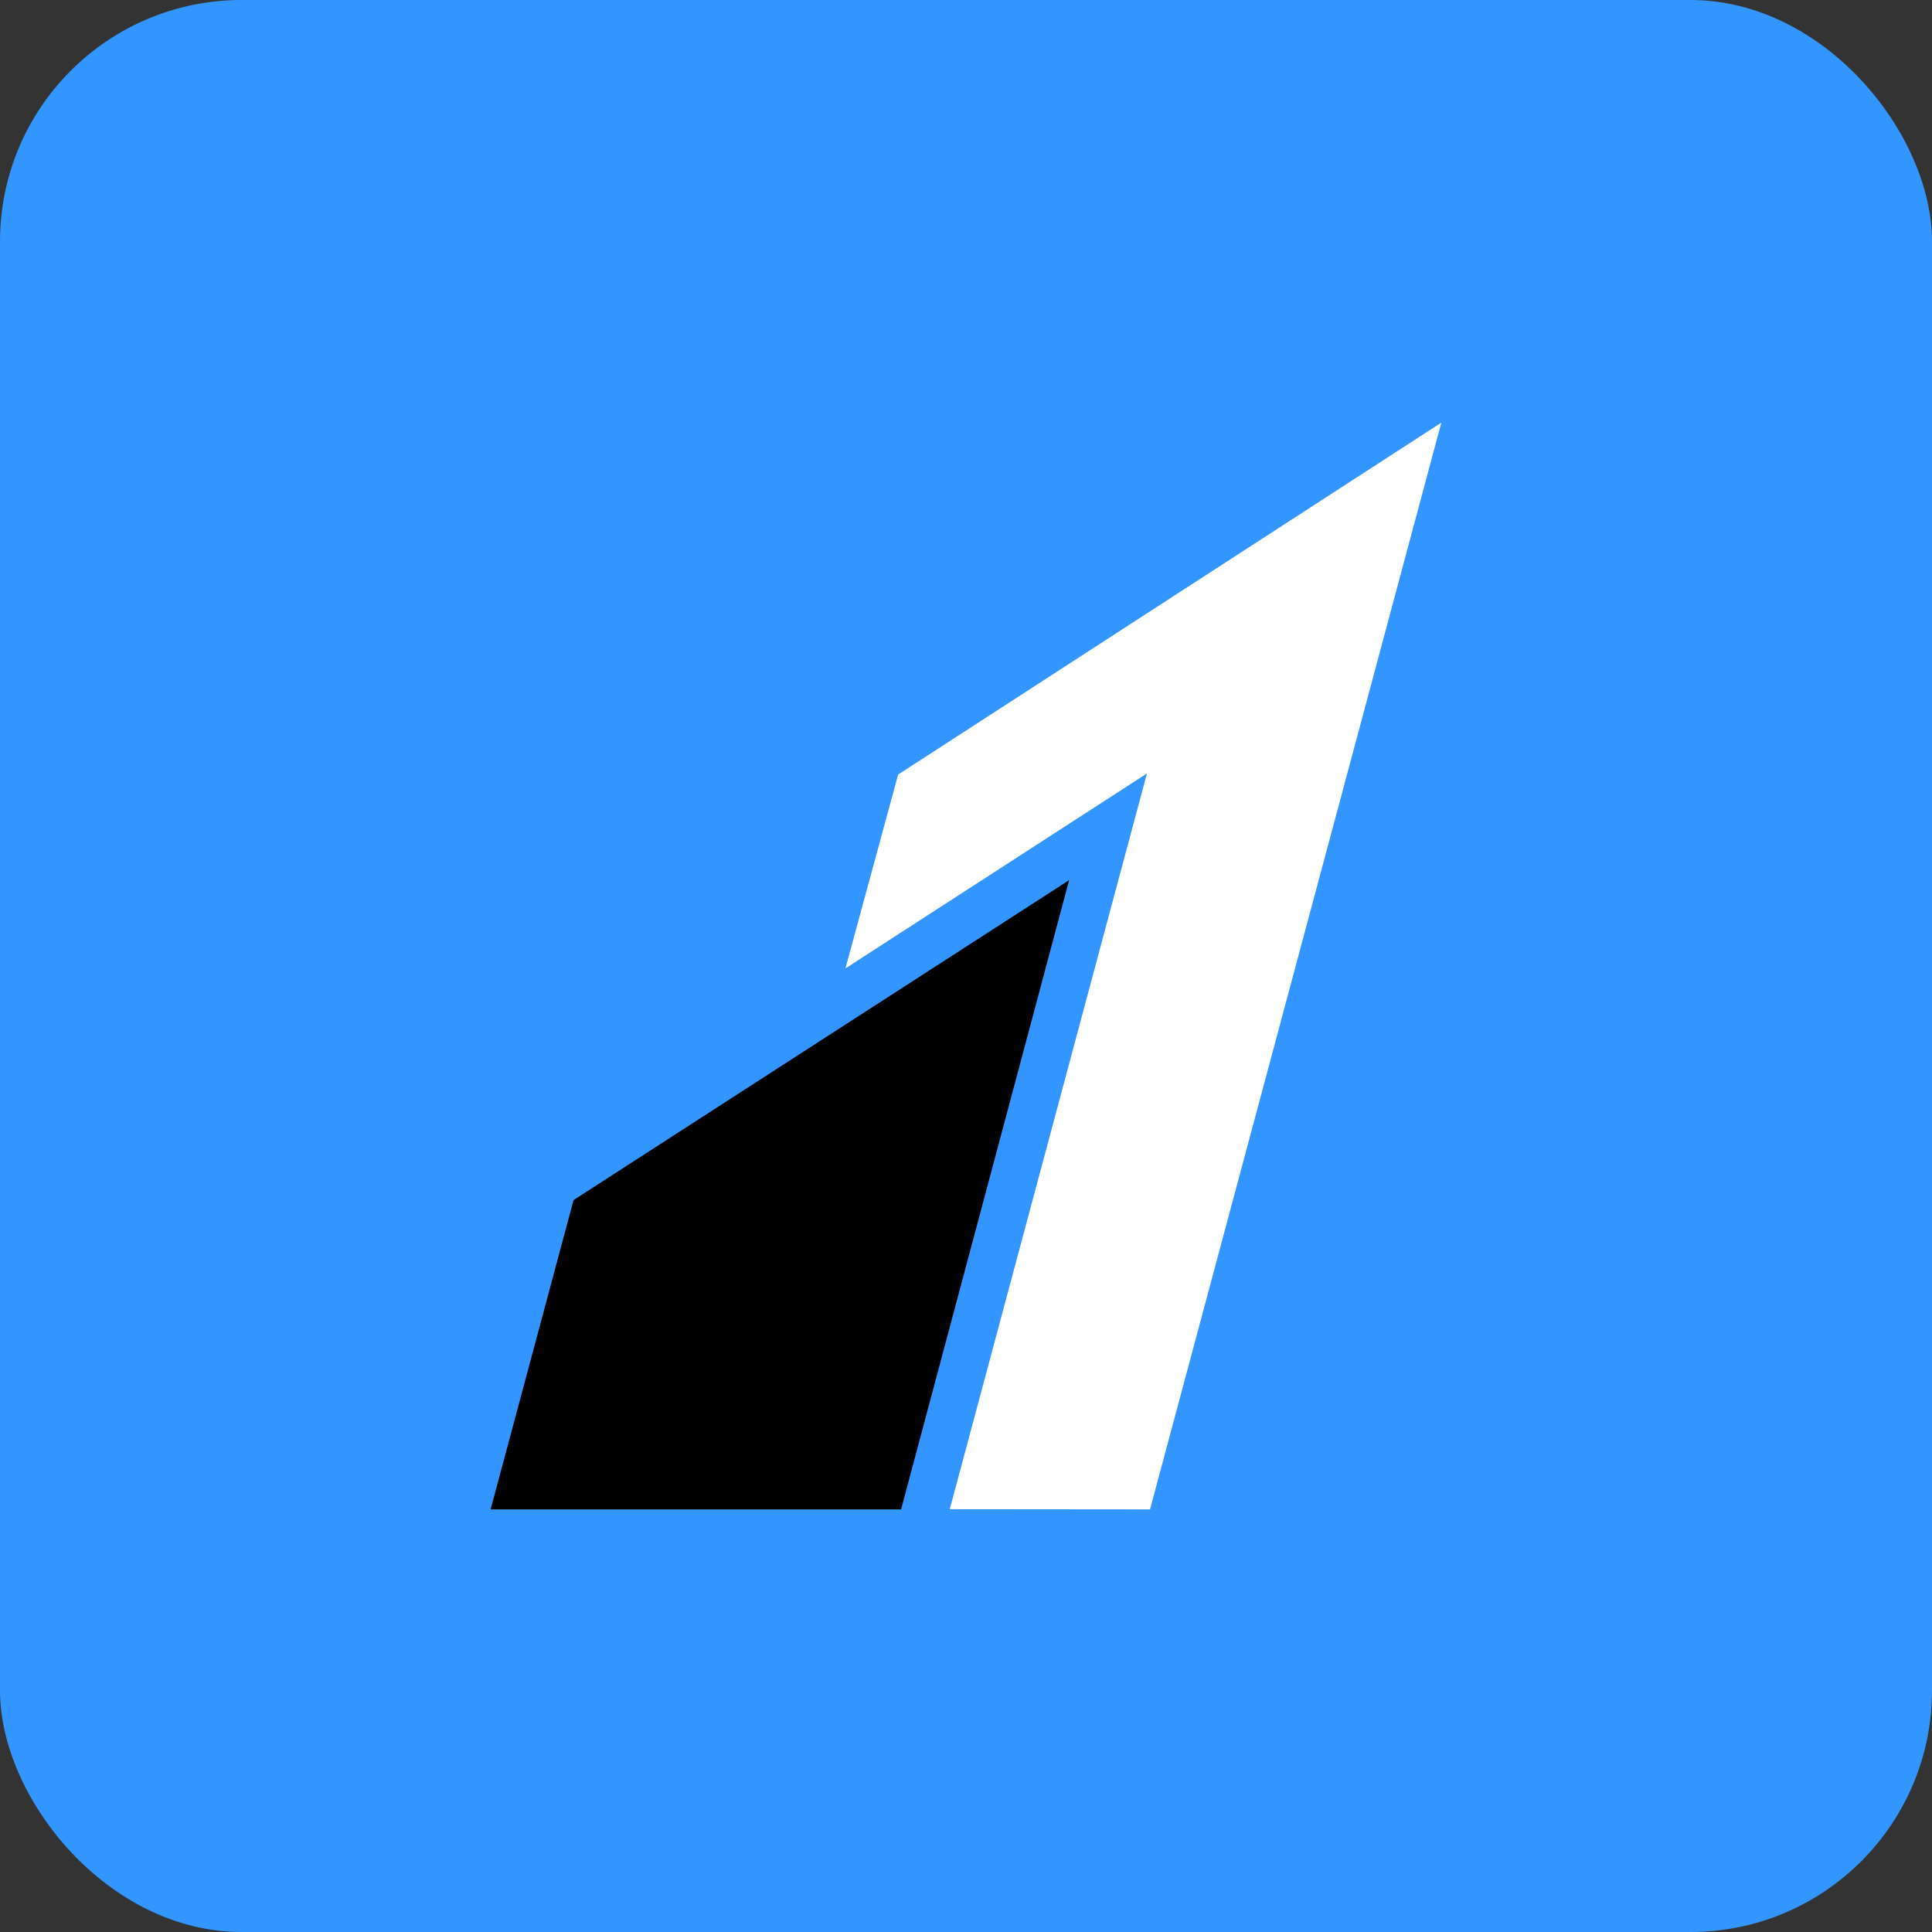
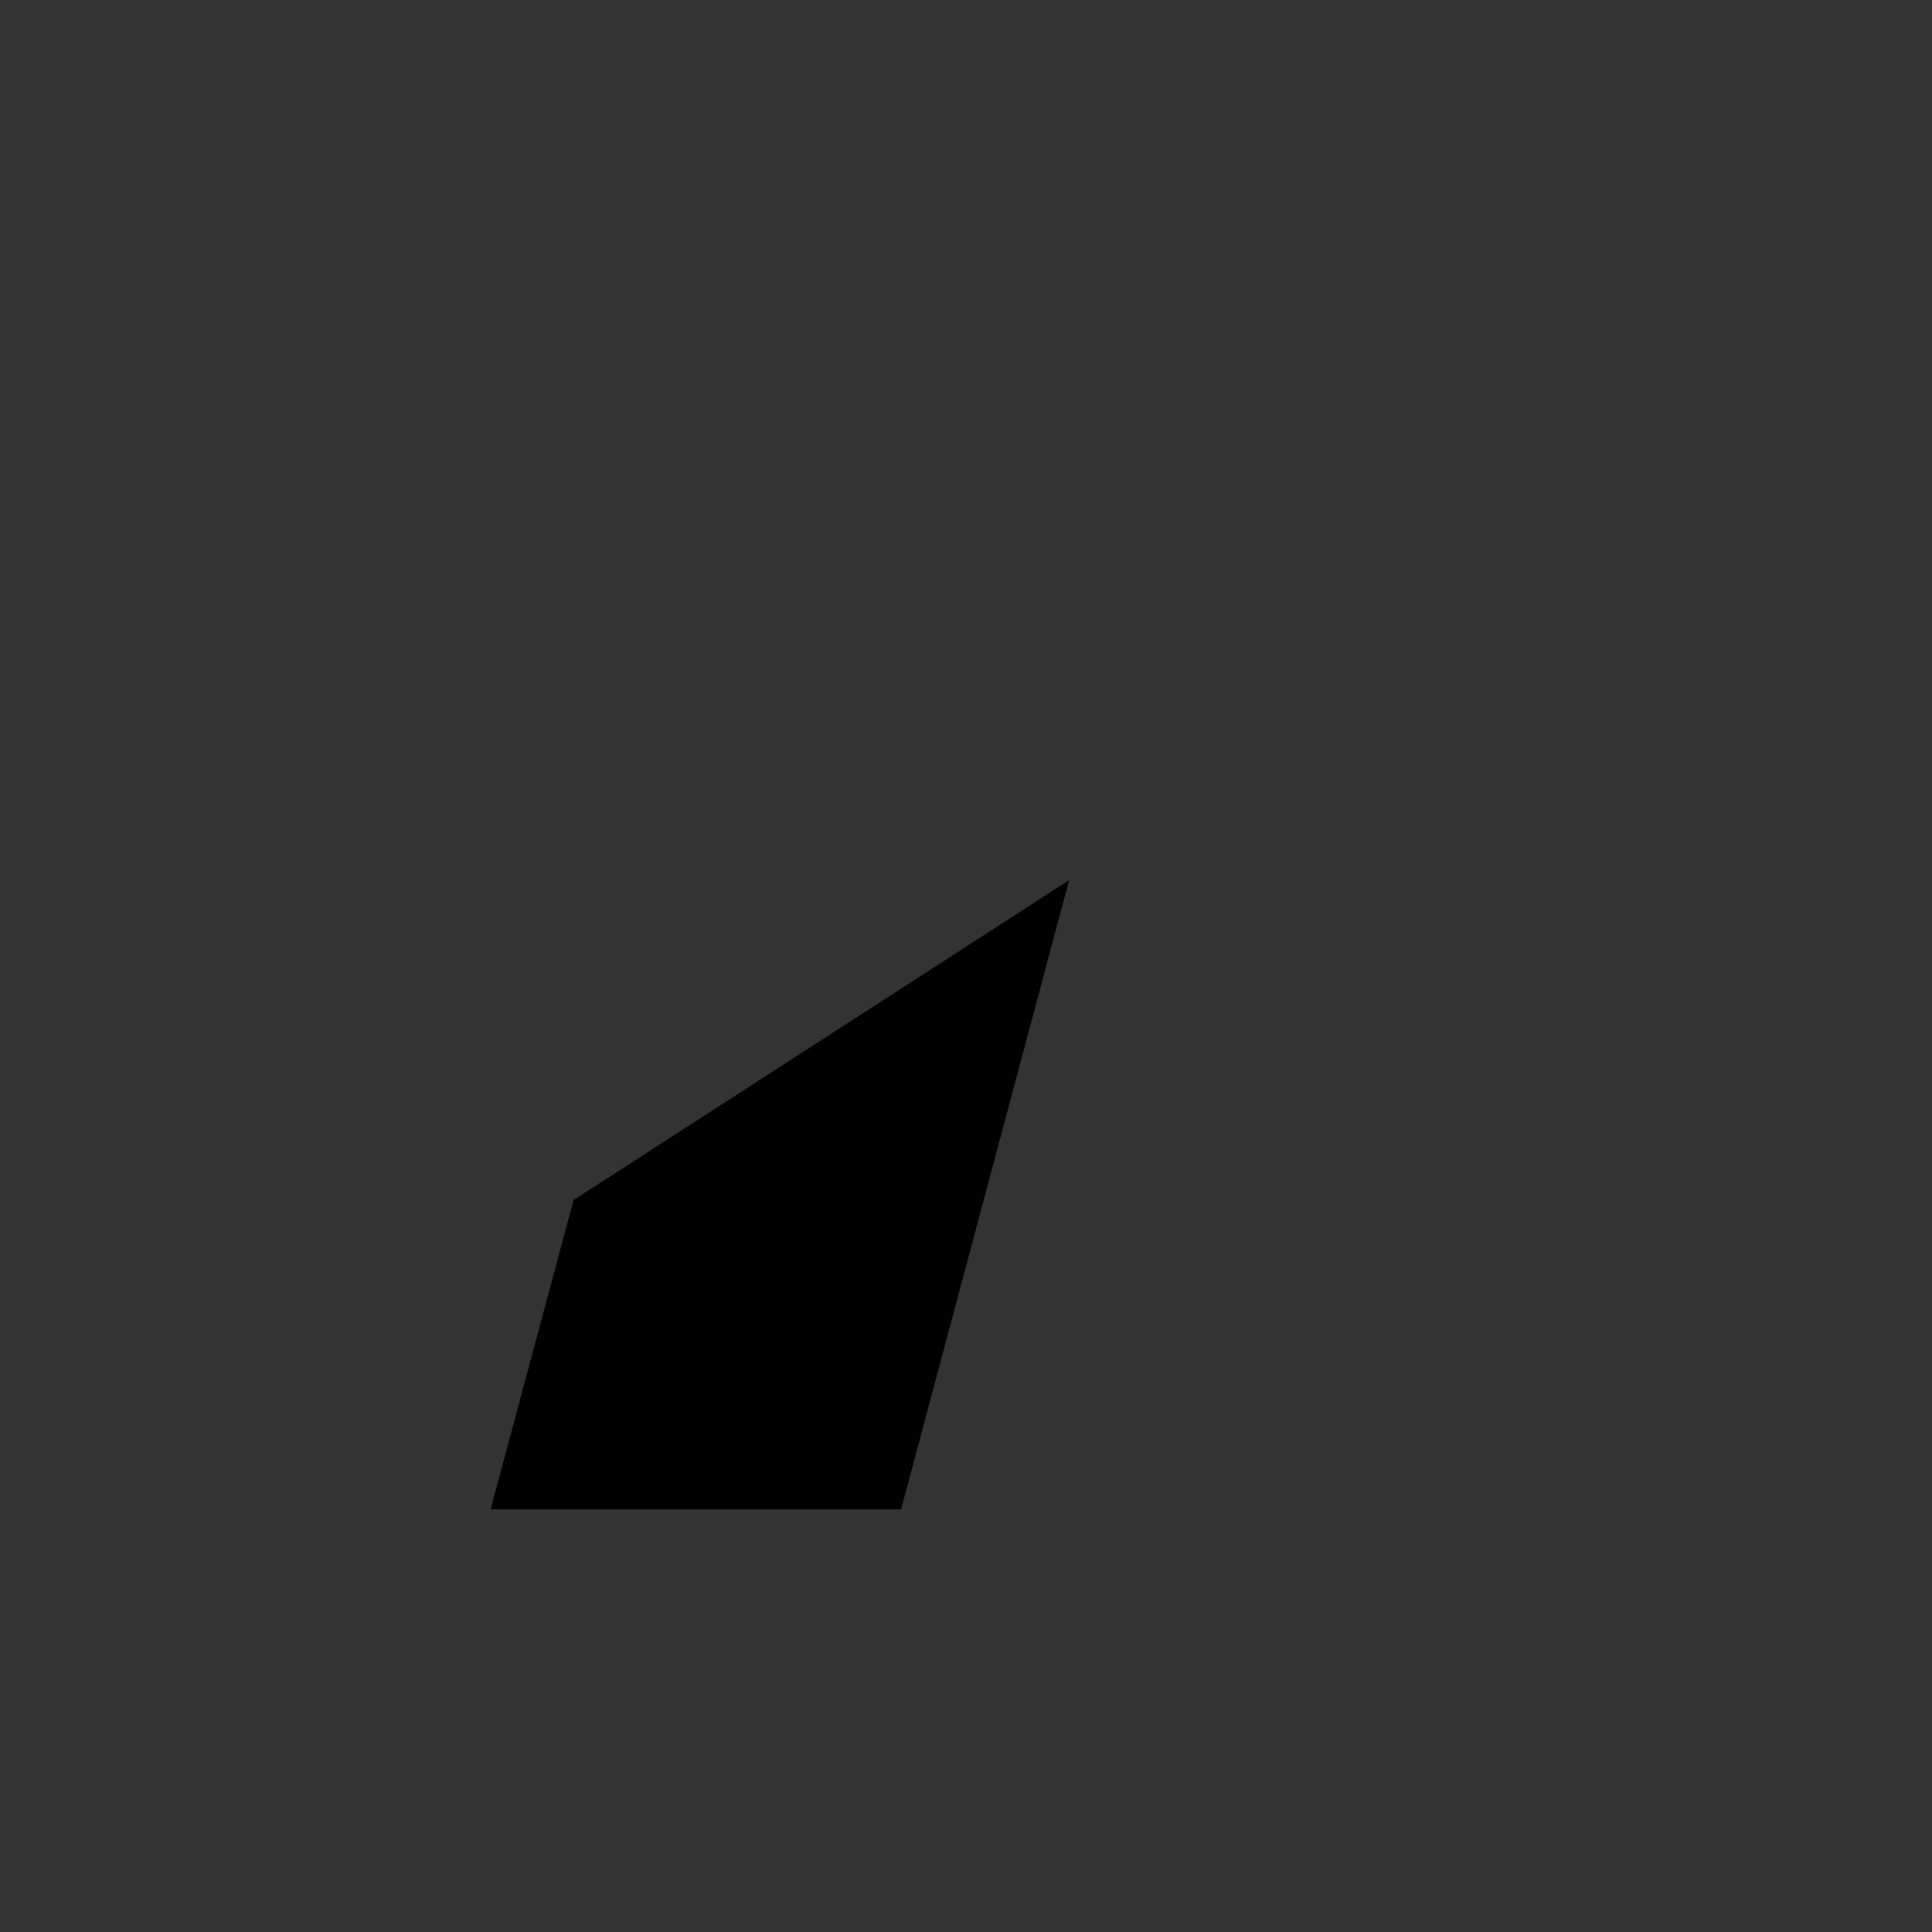
<svg xmlns="http://www.w3.org/2000/svg" width="32" height="32" viewBox="0 0 32 32" fill="none">
  <rect x="0" y="0" width="32" height="32" fill="#333333" stroke="none" />
-   <rect width="32" height="32" rx="4" fill="#3395FF" />
  <g clip-path="url(#clip0_9393_28525)">
-     <path d="M14.876 12.829L14.003 16.04L18.997 12.811L15.731 24.997L19.048 25L23.873 7" fill="white" />
    <path d="M9.5 19.877L8.126 25H14.925L17.708 14.578L9.5 19.877Z" fill="black" />
  </g>
  <defs>
    <clipPath id="clip0_9393_28525">
      <rect width="15.747" height="18" fill="white" transform="translate(8.126 7)" />
    </clipPath>
  </defs>
</svg>